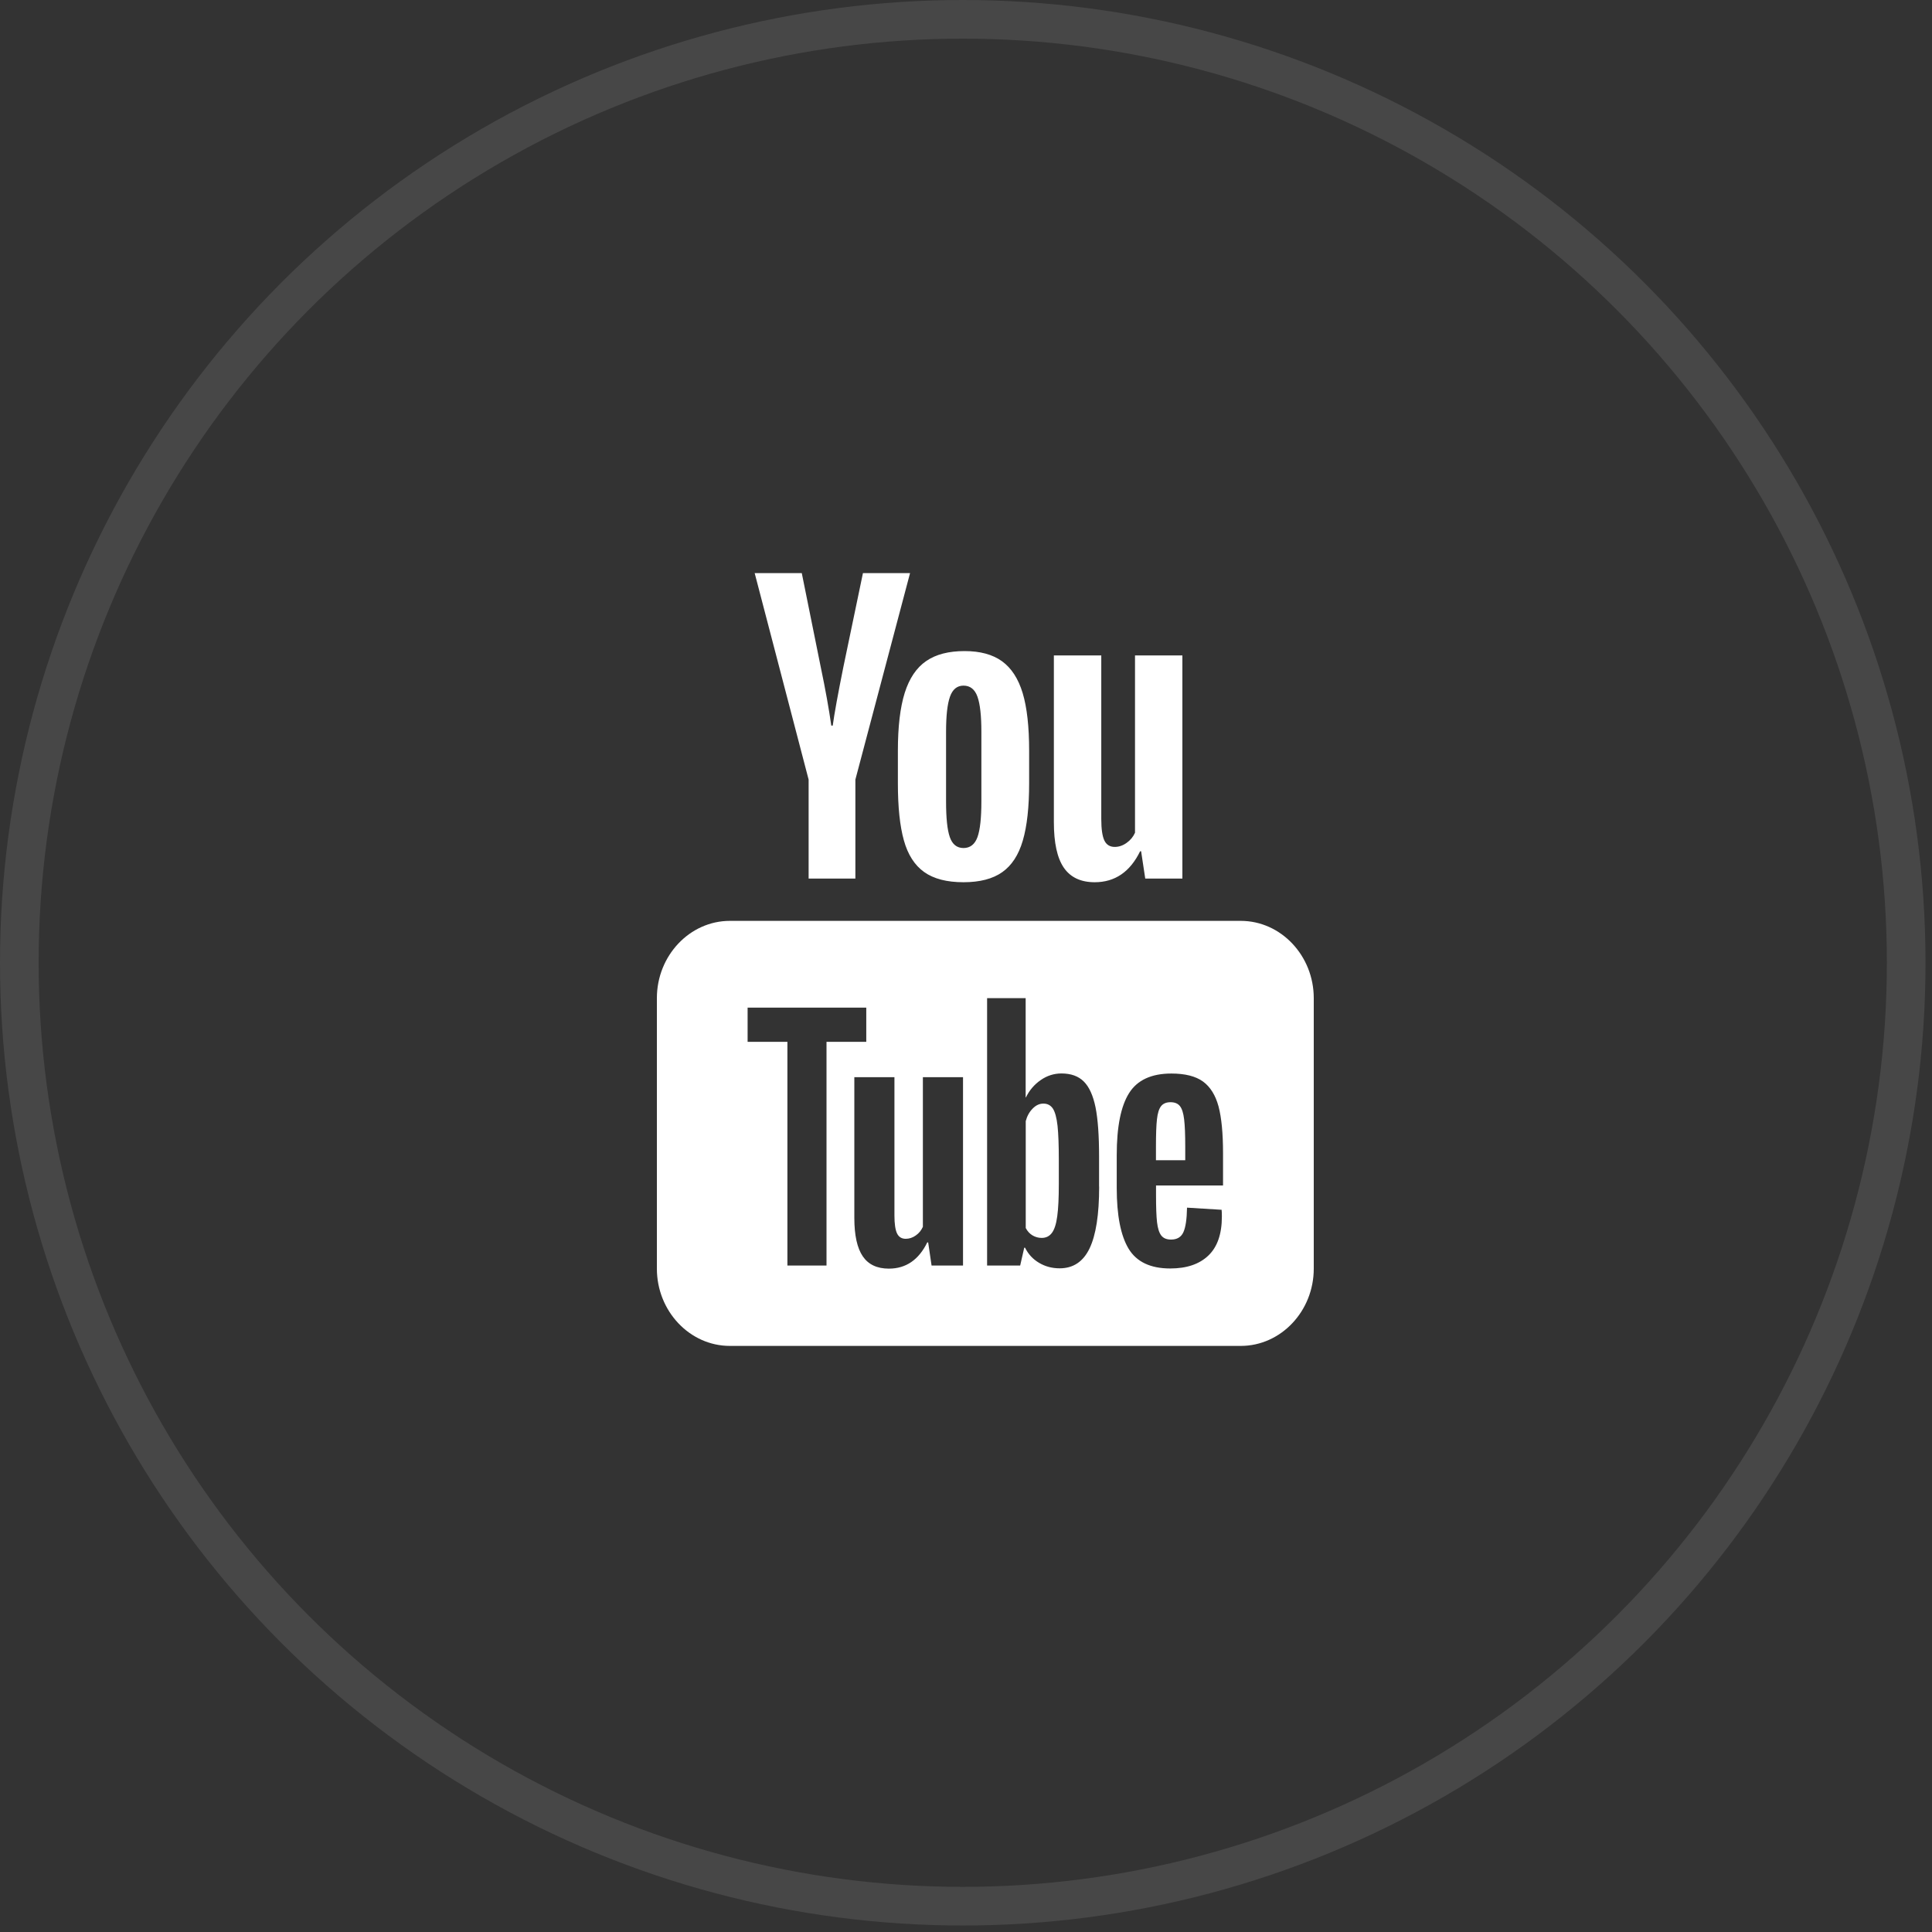
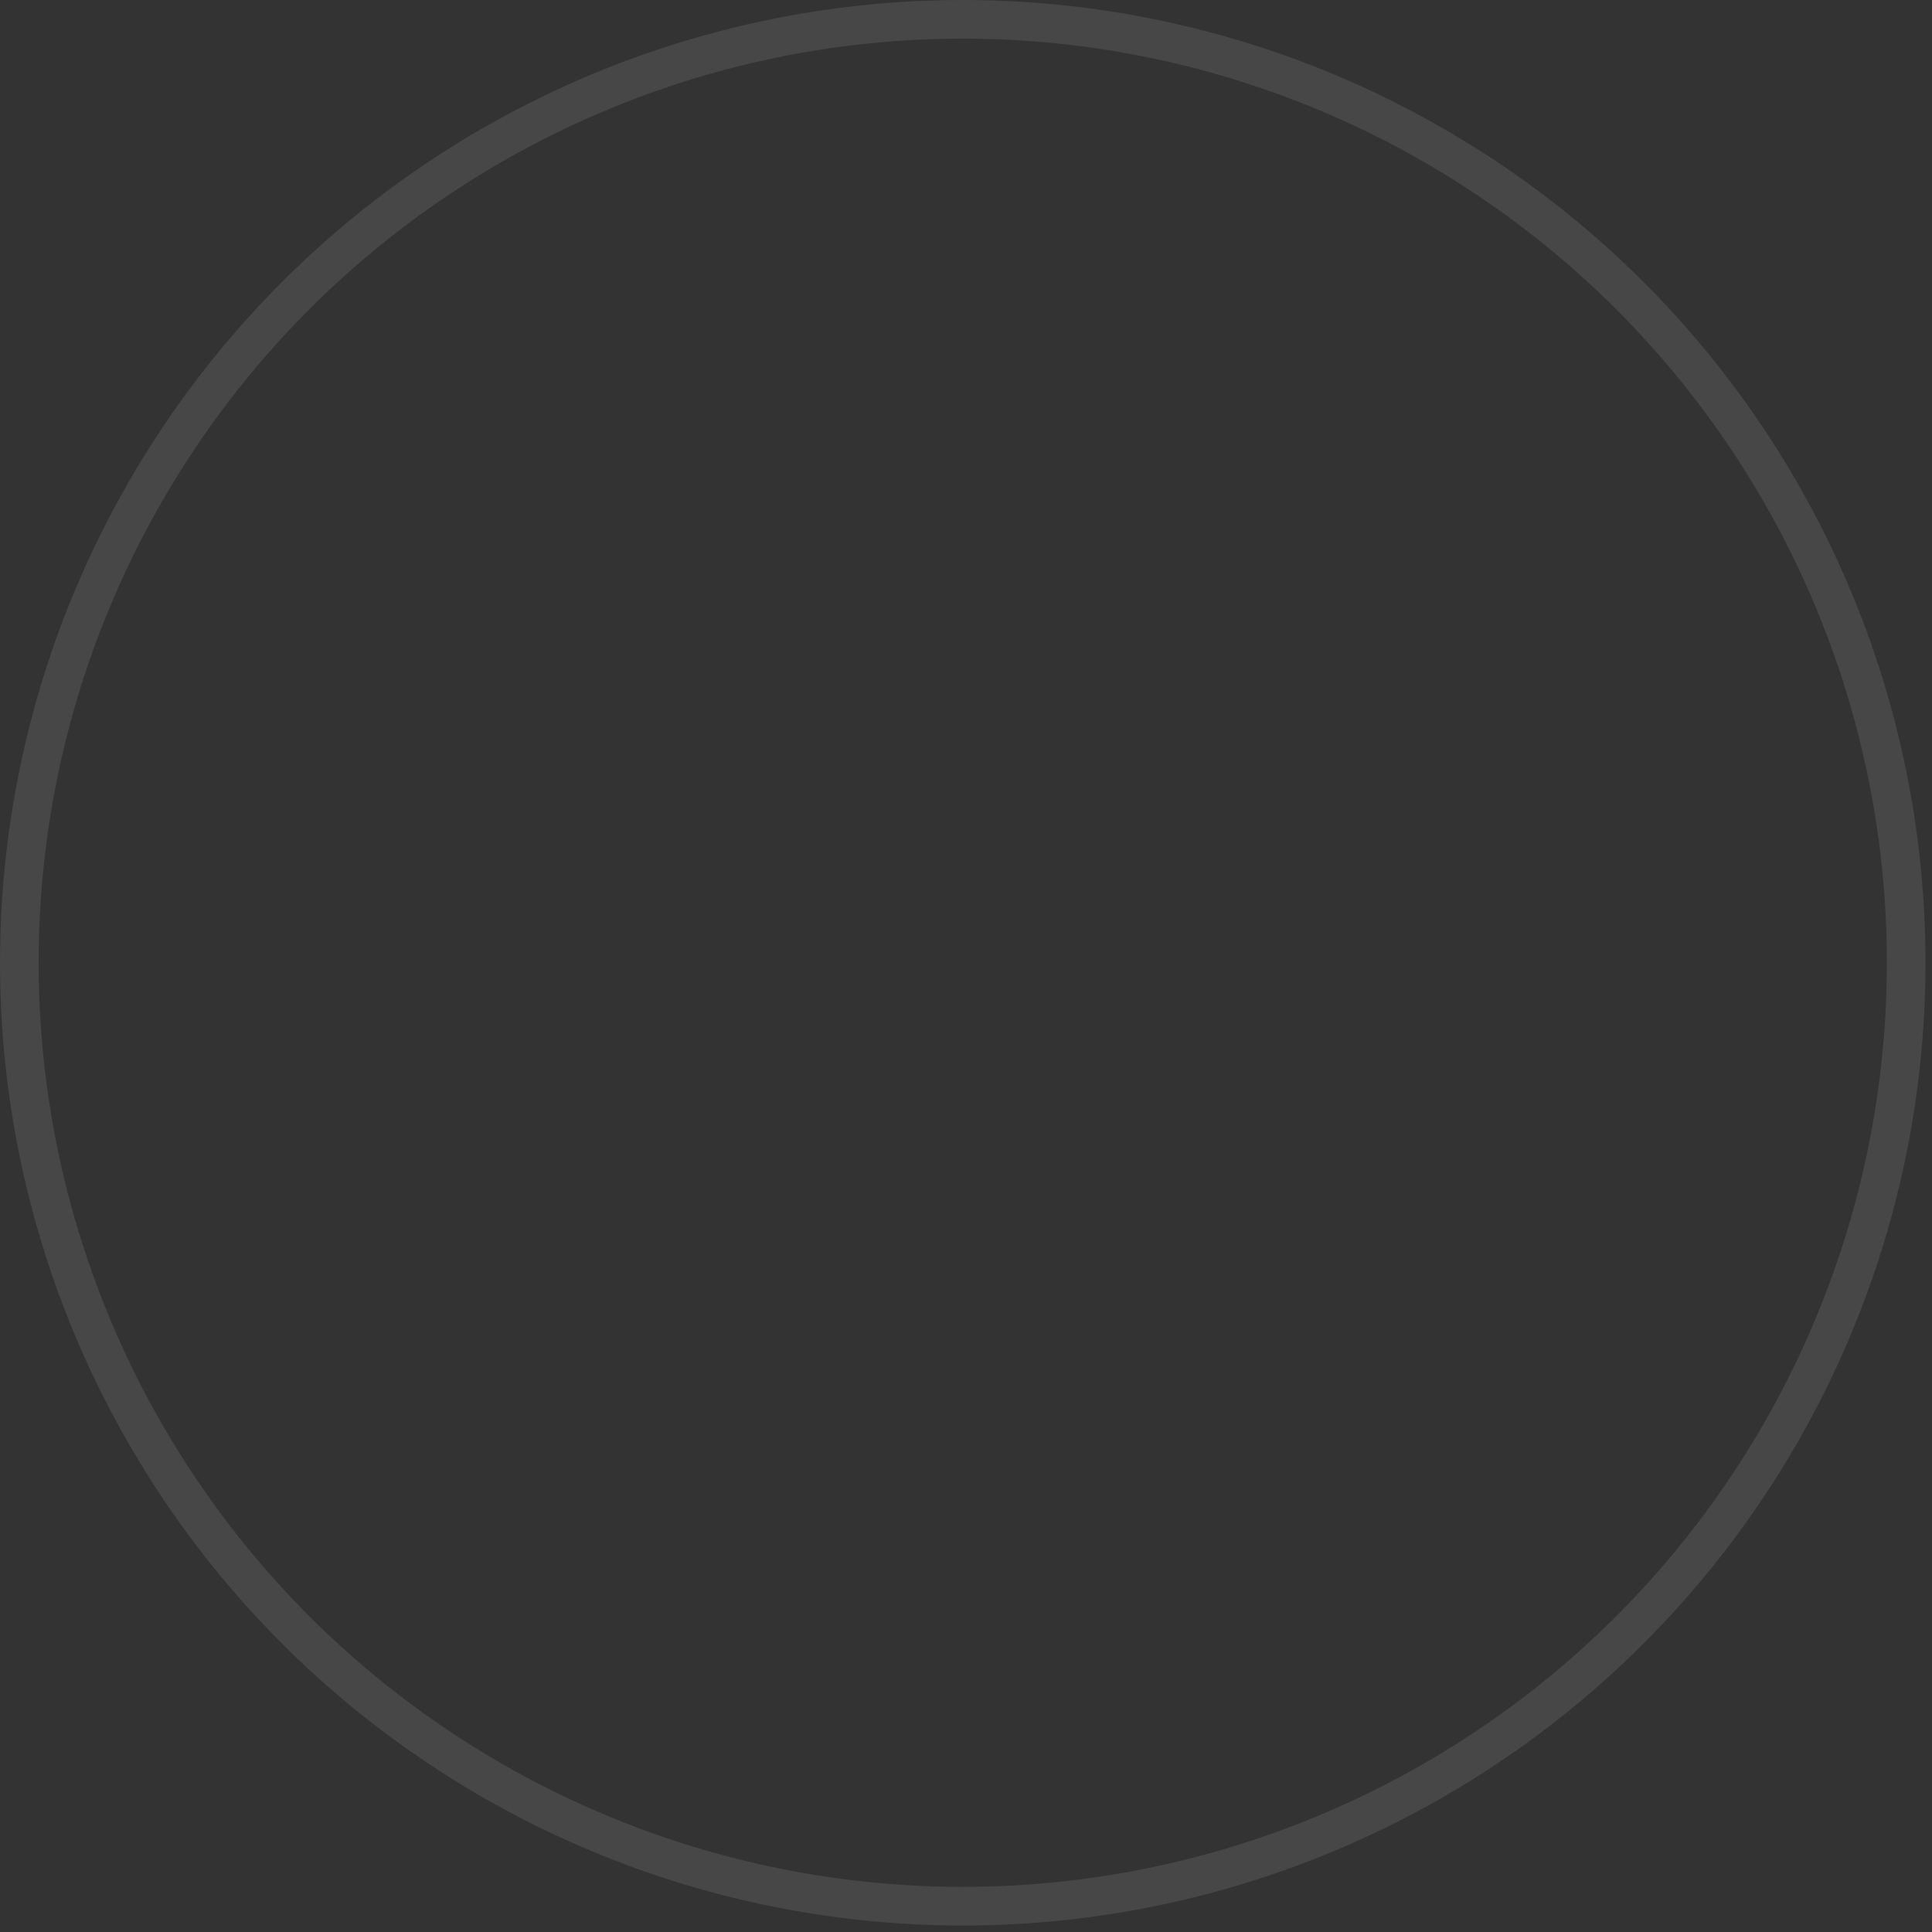
<svg xmlns="http://www.w3.org/2000/svg" width="50" height="50" viewBox="0 0 50 50" fill="none">
  <rect x="0" y="0" width="50" height="50" fill="#333333" stroke="none" />
-   <path d="M19.531 14.832L20.927 20.176V22.738H22.137V20.176L23.552 14.832H22.333L21.826 17.264C21.683 17.974 21.592 18.478 21.551 18.779H21.514C21.454 18.358 21.364 17.85 21.239 17.254L20.75 14.832H19.531ZM24.963 16.85C24.553 16.85 24.223 16.934 23.971 17.107C23.719 17.279 23.533 17.555 23.414 17.932C23.296 18.309 23.237 18.808 23.237 19.43V20.27C23.237 20.884 23.288 21.377 23.392 21.748C23.495 22.119 23.671 22.392 23.917 22.568C24.164 22.744 24.503 22.832 24.936 22.832C25.357 22.832 25.692 22.745 25.937 22.572C26.183 22.399 26.361 22.128 26.47 21.754C26.58 21.38 26.634 20.886 26.634 20.27V19.43C26.634 18.809 26.579 18.311 26.467 17.938C26.354 17.564 26.175 17.289 25.932 17.113C25.688 16.937 25.366 16.85 24.963 16.85ZM27.274 16.963V21.277C27.274 21.811 27.359 22.204 27.531 22.455C27.703 22.706 27.97 22.832 28.331 22.832C28.853 22.832 29.246 22.565 29.506 22.031H29.532L29.639 22.738H30.6V16.963H29.374V21.551C29.326 21.658 29.254 21.745 29.156 21.814C29.058 21.884 28.956 21.918 28.85 21.918C28.725 21.918 28.636 21.864 28.582 21.754C28.529 21.644 28.501 21.459 28.501 21.201V16.963H27.274ZM24.936 17.744C25.107 17.744 25.229 17.839 25.297 18.031C25.365 18.222 25.398 18.526 25.398 18.941V20.74C25.398 21.167 25.365 21.476 25.297 21.664C25.229 21.852 25.108 21.946 24.937 21.947C24.765 21.947 24.646 21.852 24.581 21.664C24.515 21.476 24.484 21.167 24.484 20.74V18.941C24.484 18.527 24.517 18.223 24.585 18.031C24.653 17.84 24.769 17.744 24.936 17.744ZM18.889 23.832C17.85 23.832 17 24.732 17 25.832V32.832C17 33.932 17.85 34.832 18.889 34.832H32.111C33.15 34.832 34 33.932 34 32.832V25.832C34 24.732 33.15 23.832 32.111 23.832H18.889ZM25.546 25.832H26.544V28.4H26.551C26.641 28.214 26.77 28.065 26.935 27.951C27.1 27.837 27.279 27.781 27.47 27.781C27.716 27.781 27.908 27.85 28.047 27.988C28.187 28.126 28.289 28.349 28.352 28.656C28.414 28.964 28.444 29.392 28.444 29.938V30.709H28.446C28.446 31.436 28.362 31.968 28.197 32.31C28.032 32.653 27.774 32.824 27.424 32.824C27.228 32.824 27.051 32.777 26.891 32.682C26.73 32.587 26.61 32.456 26.529 32.291H26.507L26.402 32.752H25.546V25.832ZM19.348 26.078H22.419V26.963H21.39V32.752H20.378V26.963H19.348V26.078ZM30.314 27.783C30.67 27.783 30.943 27.852 31.134 27.99C31.323 28.128 31.457 28.344 31.536 28.635C31.613 28.927 31.652 29.33 31.652 29.844V30.68H29.918V30.928C29.918 31.241 29.926 31.475 29.944 31.631C29.962 31.787 29.998 31.902 30.052 31.973C30.107 32.045 30.192 32.08 30.307 32.08C30.462 32.08 30.569 32.016 30.626 31.889C30.684 31.762 30.715 31.551 30.72 31.254L31.615 31.309C31.62 31.351 31.622 31.41 31.622 31.484C31.622 31.935 31.505 32.272 31.272 32.494C31.038 32.717 30.711 32.828 30.285 32.828C29.774 32.828 29.415 32.657 29.209 32.318C29.004 31.979 28.901 31.455 28.901 30.744V29.893C28.901 29.161 29.008 28.626 29.221 28.289C29.433 27.952 29.799 27.783 30.314 27.783ZM22.11 27.877H23.148V31.457C23.148 31.674 23.171 31.83 23.216 31.922C23.262 32.015 23.336 32.06 23.441 32.06C23.531 32.06 23.619 32.032 23.701 31.973C23.785 31.915 23.843 31.84 23.884 31.75V27.877H24.923V32.752H24.921H24.109L24.021 32.154H23.997C23.776 32.606 23.445 32.832 23.004 32.832C22.698 32.832 22.474 32.726 22.329 32.514C22.184 32.302 22.11 31.97 22.11 31.52V27.877ZM30.292 28.525C30.182 28.525 30.1 28.561 30.047 28.629C29.994 28.698 29.959 28.811 29.942 28.967C29.924 29.123 29.916 29.36 29.916 29.678V30.027H30.674V29.678C30.674 29.365 30.665 29.129 30.645 28.967C30.626 28.805 30.589 28.691 30.536 28.625C30.483 28.559 30.403 28.525 30.292 28.525ZM27.003 28.561C26.903 28.561 26.812 28.602 26.727 28.688C26.642 28.773 26.581 28.882 26.546 29.014V31.781C26.591 31.866 26.65 31.93 26.723 31.973C26.796 32.015 26.873 32.037 26.959 32.037C27.07 32.037 27.156 31.995 27.221 31.91C27.286 31.825 27.334 31.683 27.361 31.48C27.389 31.279 27.402 31 27.402 30.645V30.018C27.402 29.636 27.391 29.342 27.369 29.135C27.346 28.928 27.305 28.778 27.249 28.691C27.191 28.604 27.109 28.561 27.003 28.561Z" fill="white" />
  <circle opacity="0.1" cx="24.916" cy="24.916" r="24.416" stroke="white" />
</svg>